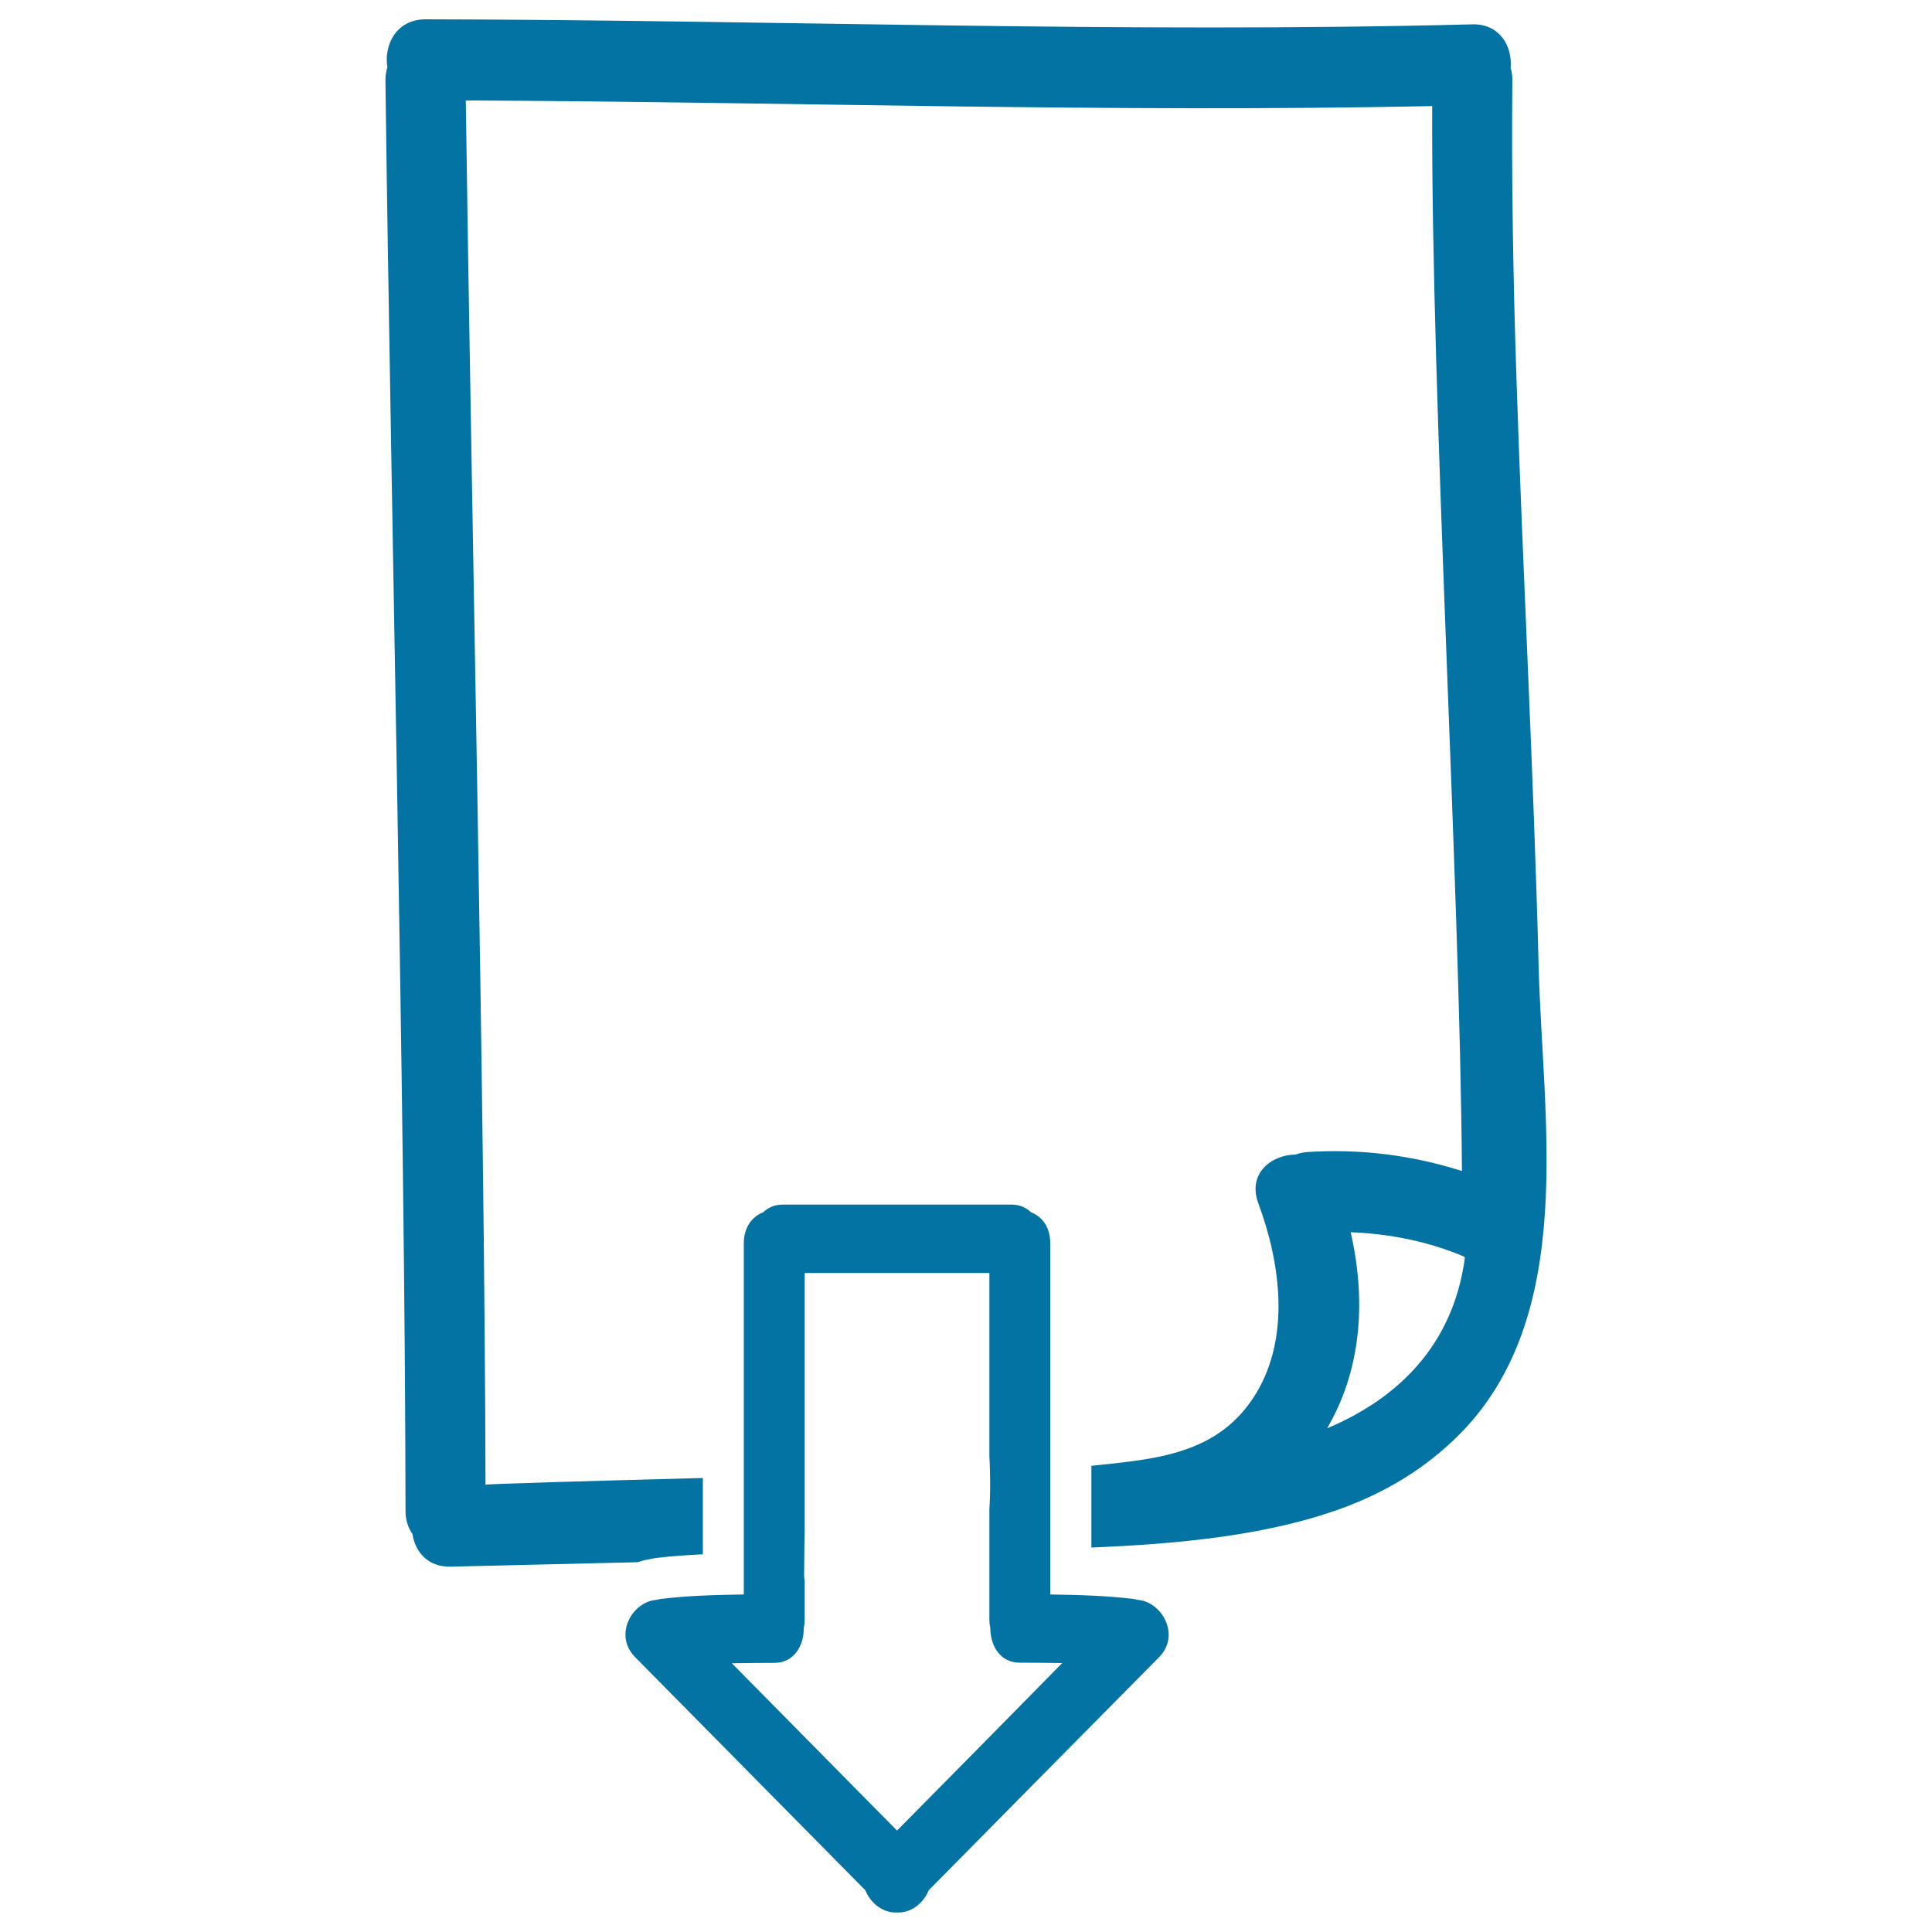
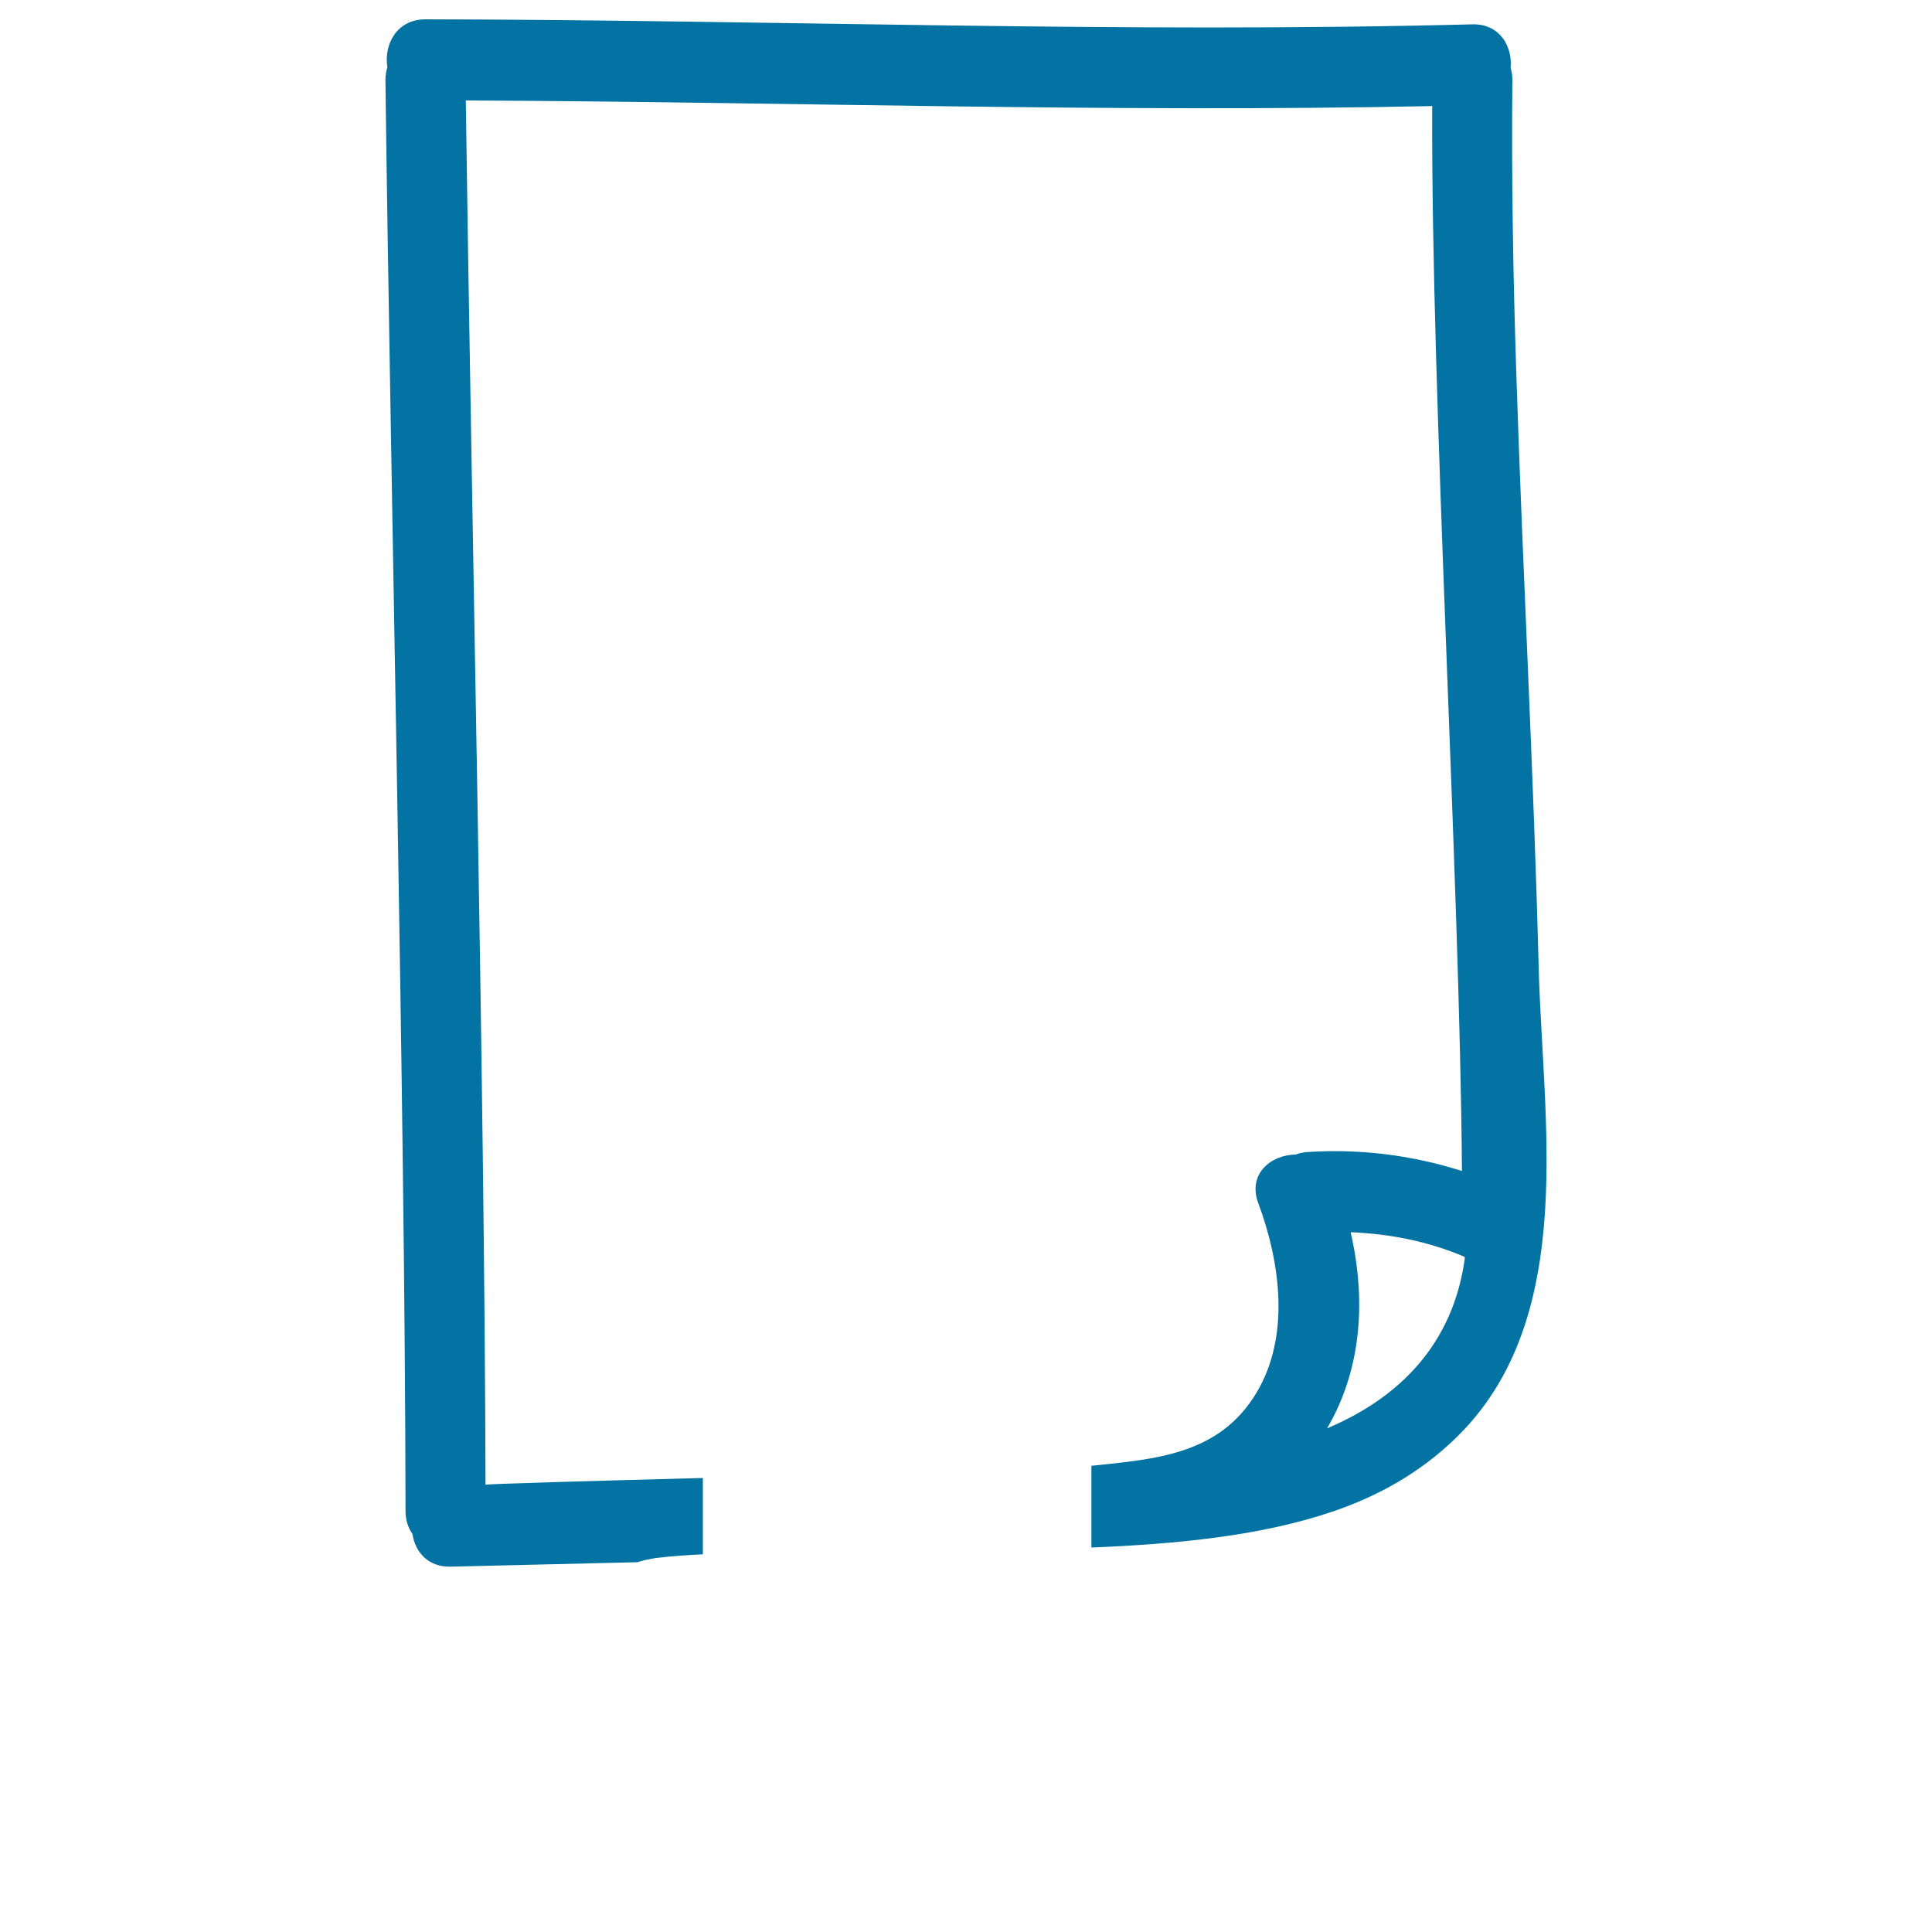
<svg xmlns="http://www.w3.org/2000/svg" viewBox="0 0 1000 1000" style="fill:#0273a2">
  <title>Down Page Hand Drawn Symbol SVG icon</title>
  <g>
    <g>
      <path d="M784.9,195.3c-1.7-51.2-2.6-102.6-2.1-153.9c0-2.3-0.3-4.3-0.9-6.2c1-11.2-5.6-23-19.9-22.6c-180.6,4.7-361.2-2.3-541.8-2.6c-15,0-21.6,13.2-19.7,24.8c-0.6,2-1,4.2-1,6.6c2.7,215.5,10.1,525.2,10.4,740.7c0,4.8,1.4,8.8,3.6,11.9c1.3,9.1,7.9,17.2,19.8,16.9c32.2-0.8,64.4-1.5,96.6-2.3c2-0.6,4-1.2,6-1.5c1-0.2,2.3-0.5,3.7-0.7c8.2-1,16.5-1.5,24.2-1.9V765c-57.2,1.5-112.5,3.1-112.5,3.5C250.8,561,243.9,259.4,241.1,52c166.8,0.7,333.5,6.4,500.2,2.9c-0.6,152.5,14.3,398.7,15.4,551.2c-25.9-8.2-52.6-11.6-80.2-9.8c-2.2,0.2-4.1,0.6-5.9,1.3c-12.7,0.1-25,10-19.3,25.2c11.4,30.7,16.6,68.7-0.9,98c-19.3,32.3-52.5,34.4-85.5,37.9v42.3c43.7-1.8,87.6-5.9,125.1-18.7c23.5-8,44.6-19.9,62.6-37.1c33-31.4,44.2-73.6,47.1-118.1c2.7-42.7-2.3-87.5-3.3-126.9C793.8,398.6,788.2,297,784.9,195.3z M686.9,739.3c16.7-28.5,20.9-63.5,12.2-101.5c20.2,0.8,40.1,4.7,58.9,12.7c0.1,0.2,0.1,0.5,0.2,0.7C752.1,696.2,723.7,723.8,686.9,739.3z" />
-       <path d="M588.9,828.1c-0.7-0.2-1.5-0.4-2.3-0.5c-14.3-1.7-28.6-2.1-43-2.3v-23.6v-40.9V643.5c0-8.6-4.4-13.9-9.9-16c-2.5-2.4-5.8-4-10-4h-53.6h-11.4H405c-4.2,0-7.5,1.6-10,4c-5.5,2.1-10,7.5-10,16v120.9v42.6v18.3c-14.4,0.2-28.7,0.6-43,2.3c-0.8,0.1-1.5,0.3-2.3,0.5c-12.2,0.8-22.5,18-10.9,29.7c39.7,40.2,79.4,80.4,119.1,120.6c2.6,6.5,8.8,11.5,15.5,11.5c0.3,0,0.6,0,0.9,0c0.3,0,0.6,0,0.9,0c6.7,0,12.9-5,15.5-11.5c39.7-40.2,79.4-80.4,119.2-120.6C611.4,846.2,601.1,828.9,588.9,828.1z M464.3,947.5c-28.5-28.9-57-57.7-85.5-86.6c7.3-0.1,14.7-0.2,22-0.2c10.2,0,15.3-8.9,15.2-17.8c0.3-1.4,0.5-2.9,0.5-4.6v-20.1c-0.1-0.9-0.3-1.6-0.3-2.6c0-3.2,0.1-6.4,0.1-9.6c0-4.4,0.1-8.9,0.2-13.3v-29.1V658.9h42.1H470h42.1v94.7c0,0,0,0.1,0,0.1c0.2,2.7,0.2,5.3,0.3,8c0.2,6.5,0.1,13.1-0.3,19.6v21.2v35.7c0,1.7,0.2,3.2,0.5,4.6c0,8.9,5,17.8,15.2,17.8c7.3,0,14.7,0.1,22,0.2C521.4,889.7,492.9,918.6,464.3,947.5z" />
    </g>
  </g>
</svg>